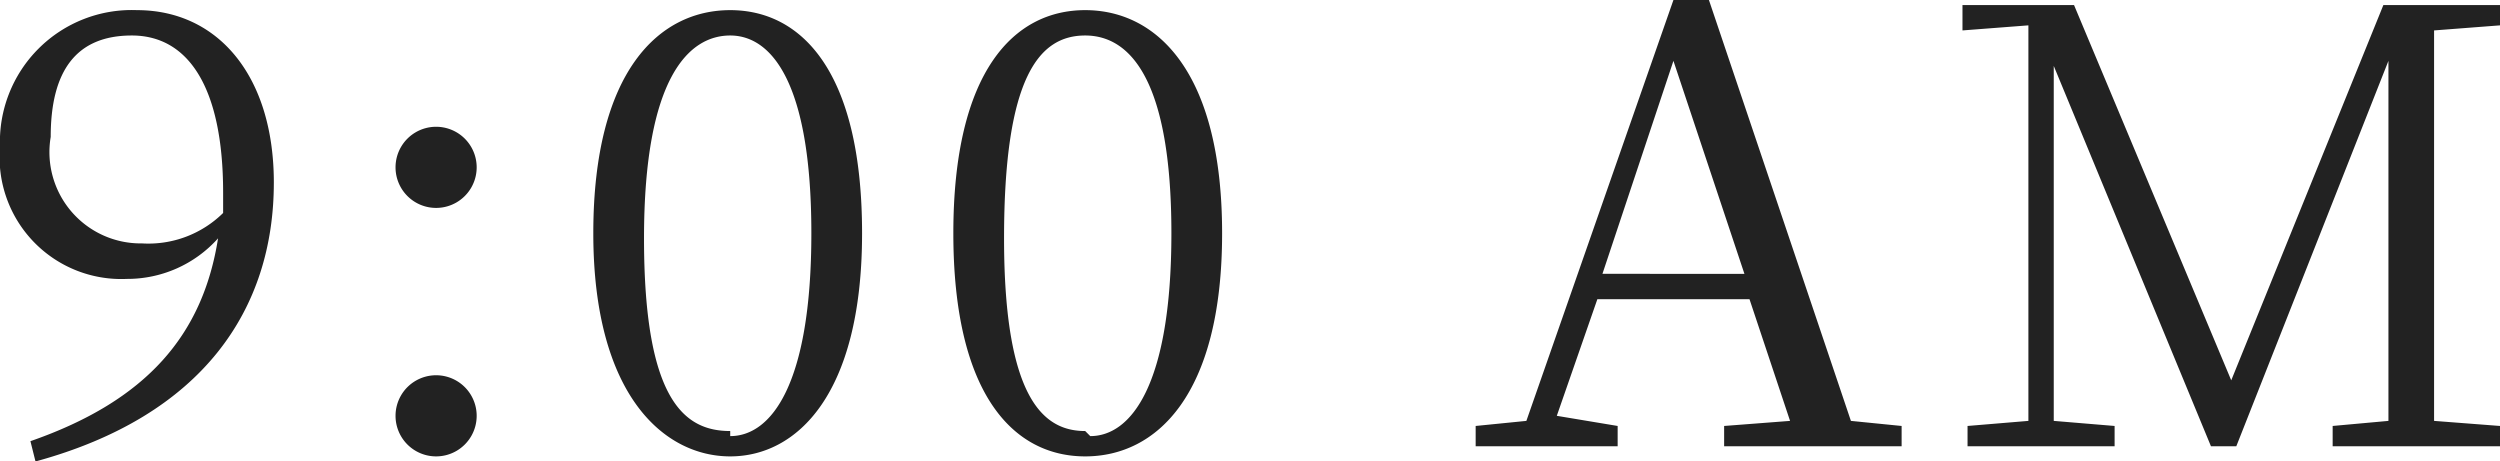
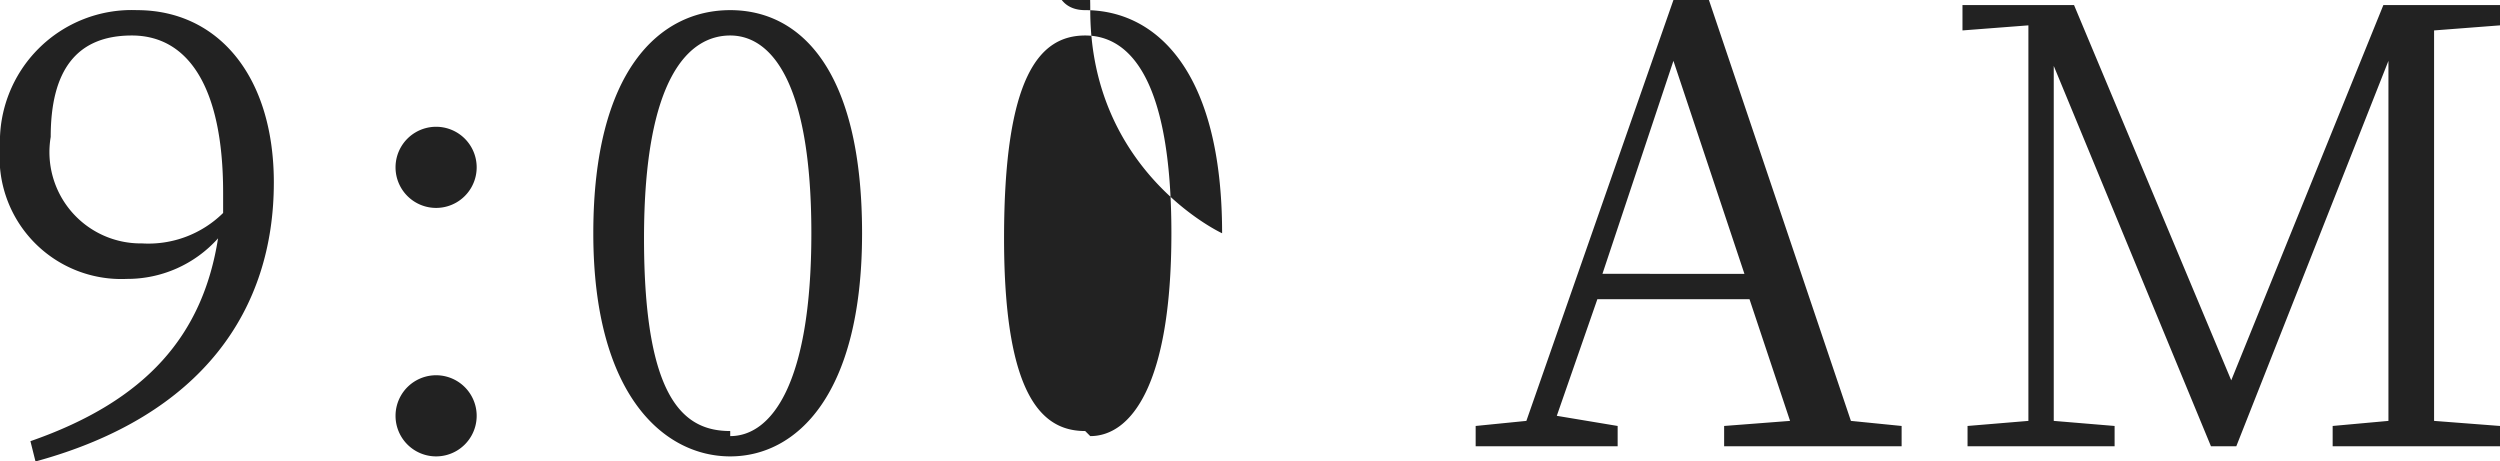
<svg xmlns="http://www.w3.org/2000/svg" viewBox="0 0 49.3 9.1">
-   <path d="M.6 8.7c2.3-.8 3.4-2.1 3.7-4a2.4 2.4 0 0 1-1.8.8A2.4 2.4 0 0 1 0 2.9 2.6 2.6 0 0 1 2.7.2c1.6 0 2.7 1.3 2.7 3.4C5.4 6.1 4 8.2.7 9.1zm3.8-4.5v-.4C4.4 1.7 3.7.7 2.6.7S1 1.4 1 2.7a1.8 1.8 0 0 0 1.8 2.1 2.1 2.1 0 0 0 1.6-.6zM7.8 3.3a.8.8 0 1 1 1.6 0 .8.8 0 1 1-1.6 0zm0 4.9a.8.8 0 1 1 1.6 0 .8.8 0 1 1-1.6 0zM17 4.6C17 7.8 15.7 9 14.4 9s-2.7-1.2-2.7-4.4S13 .2 14.4.2 17 1.4 17 4.6zm-2.6 4c.8 0 1.6-1 1.6-4S15.2.7 14.4.7s-1.7.8-1.7 4 .8 3.8 1.7 3.8zM24.1 4.6c0 3.2-1.3 4.4-2.7 4.4s-2.6-1.2-2.6-4.4S20 .2 21.4.2s2.7 1.2 2.7 4.4zm-2.6 4c.8 0 1.6-1 1.6-4S22.3.7 21.4.7s-1.6.8-1.6 4 .8 3.8 1.6 3.8zM37.5 8.4v.4H34v-.4l1.3-.1-.8-2.4h-3l-.8 2.3 1.2.2v.4h-2.8v-.4l1-.1L33 0h.7l2.8 8.3zm-3.1-3L33 1.2l-1.4 4.2zM48 .6v7.7l1.3.1v.4H46v-.4l1.1-.1V1.2l-3 7.6h-.5l-3.1-7.5v7l1.2.1v.4h-2.9v-.4l1.2-.1V.5L38.7.6V.1h2.2L44 7.5l3-7.4h2.3v.4z" fill="#222" />
+   <path d="M.6 8.7c2.3-.8 3.4-2.1 3.7-4a2.4 2.4 0 0 1-1.8.8A2.4 2.4 0 0 1 0 2.9 2.6 2.6 0 0 1 2.7.2c1.6 0 2.7 1.3 2.7 3.4C5.4 6.1 4 8.2.7 9.1zm3.8-4.5v-.4C4.4 1.7 3.7.7 2.6.7S1 1.4 1 2.7a1.8 1.8 0 0 0 1.8 2.1 2.1 2.1 0 0 0 1.6-.6zM7.8 3.3a.8.8 0 1 1 1.6 0 .8.8 0 1 1-1.6 0zm0 4.9a.8.8 0 1 1 1.6 0 .8.8 0 1 1-1.6 0zM17 4.6C17 7.8 15.7 9 14.4 9s-2.7-1.2-2.7-4.4S13 .2 14.4.2 17 1.4 17 4.6zm-2.6 4c.8 0 1.6-1 1.6-4S15.2.7 14.4.7s-1.7.8-1.7 4 .8 3.8 1.7 3.8zM24.1 4.6s-2.6-1.2-2.6-4.4S20 .2 21.4.2s2.7 1.2 2.7 4.4zm-2.6 4c.8 0 1.6-1 1.6-4S22.3.7 21.4.7s-1.6.8-1.6 4 .8 3.8 1.6 3.8zM37.5 8.4v.4H34v-.4l1.3-.1-.8-2.4h-3l-.8 2.3 1.2.2v.4h-2.8v-.4l1-.1L33 0h.7l2.8 8.3zm-3.1-3L33 1.2l-1.4 4.2zM48 .6v7.7l1.3.1v.4H46v-.4l1.1-.1V1.2l-3 7.6h-.5l-3.1-7.5v7l1.2.1v.4h-2.9v-.4l1.2-.1V.5L38.7.6V.1h2.2L44 7.5l3-7.4h2.3v.4z" fill="#222" />
</svg>